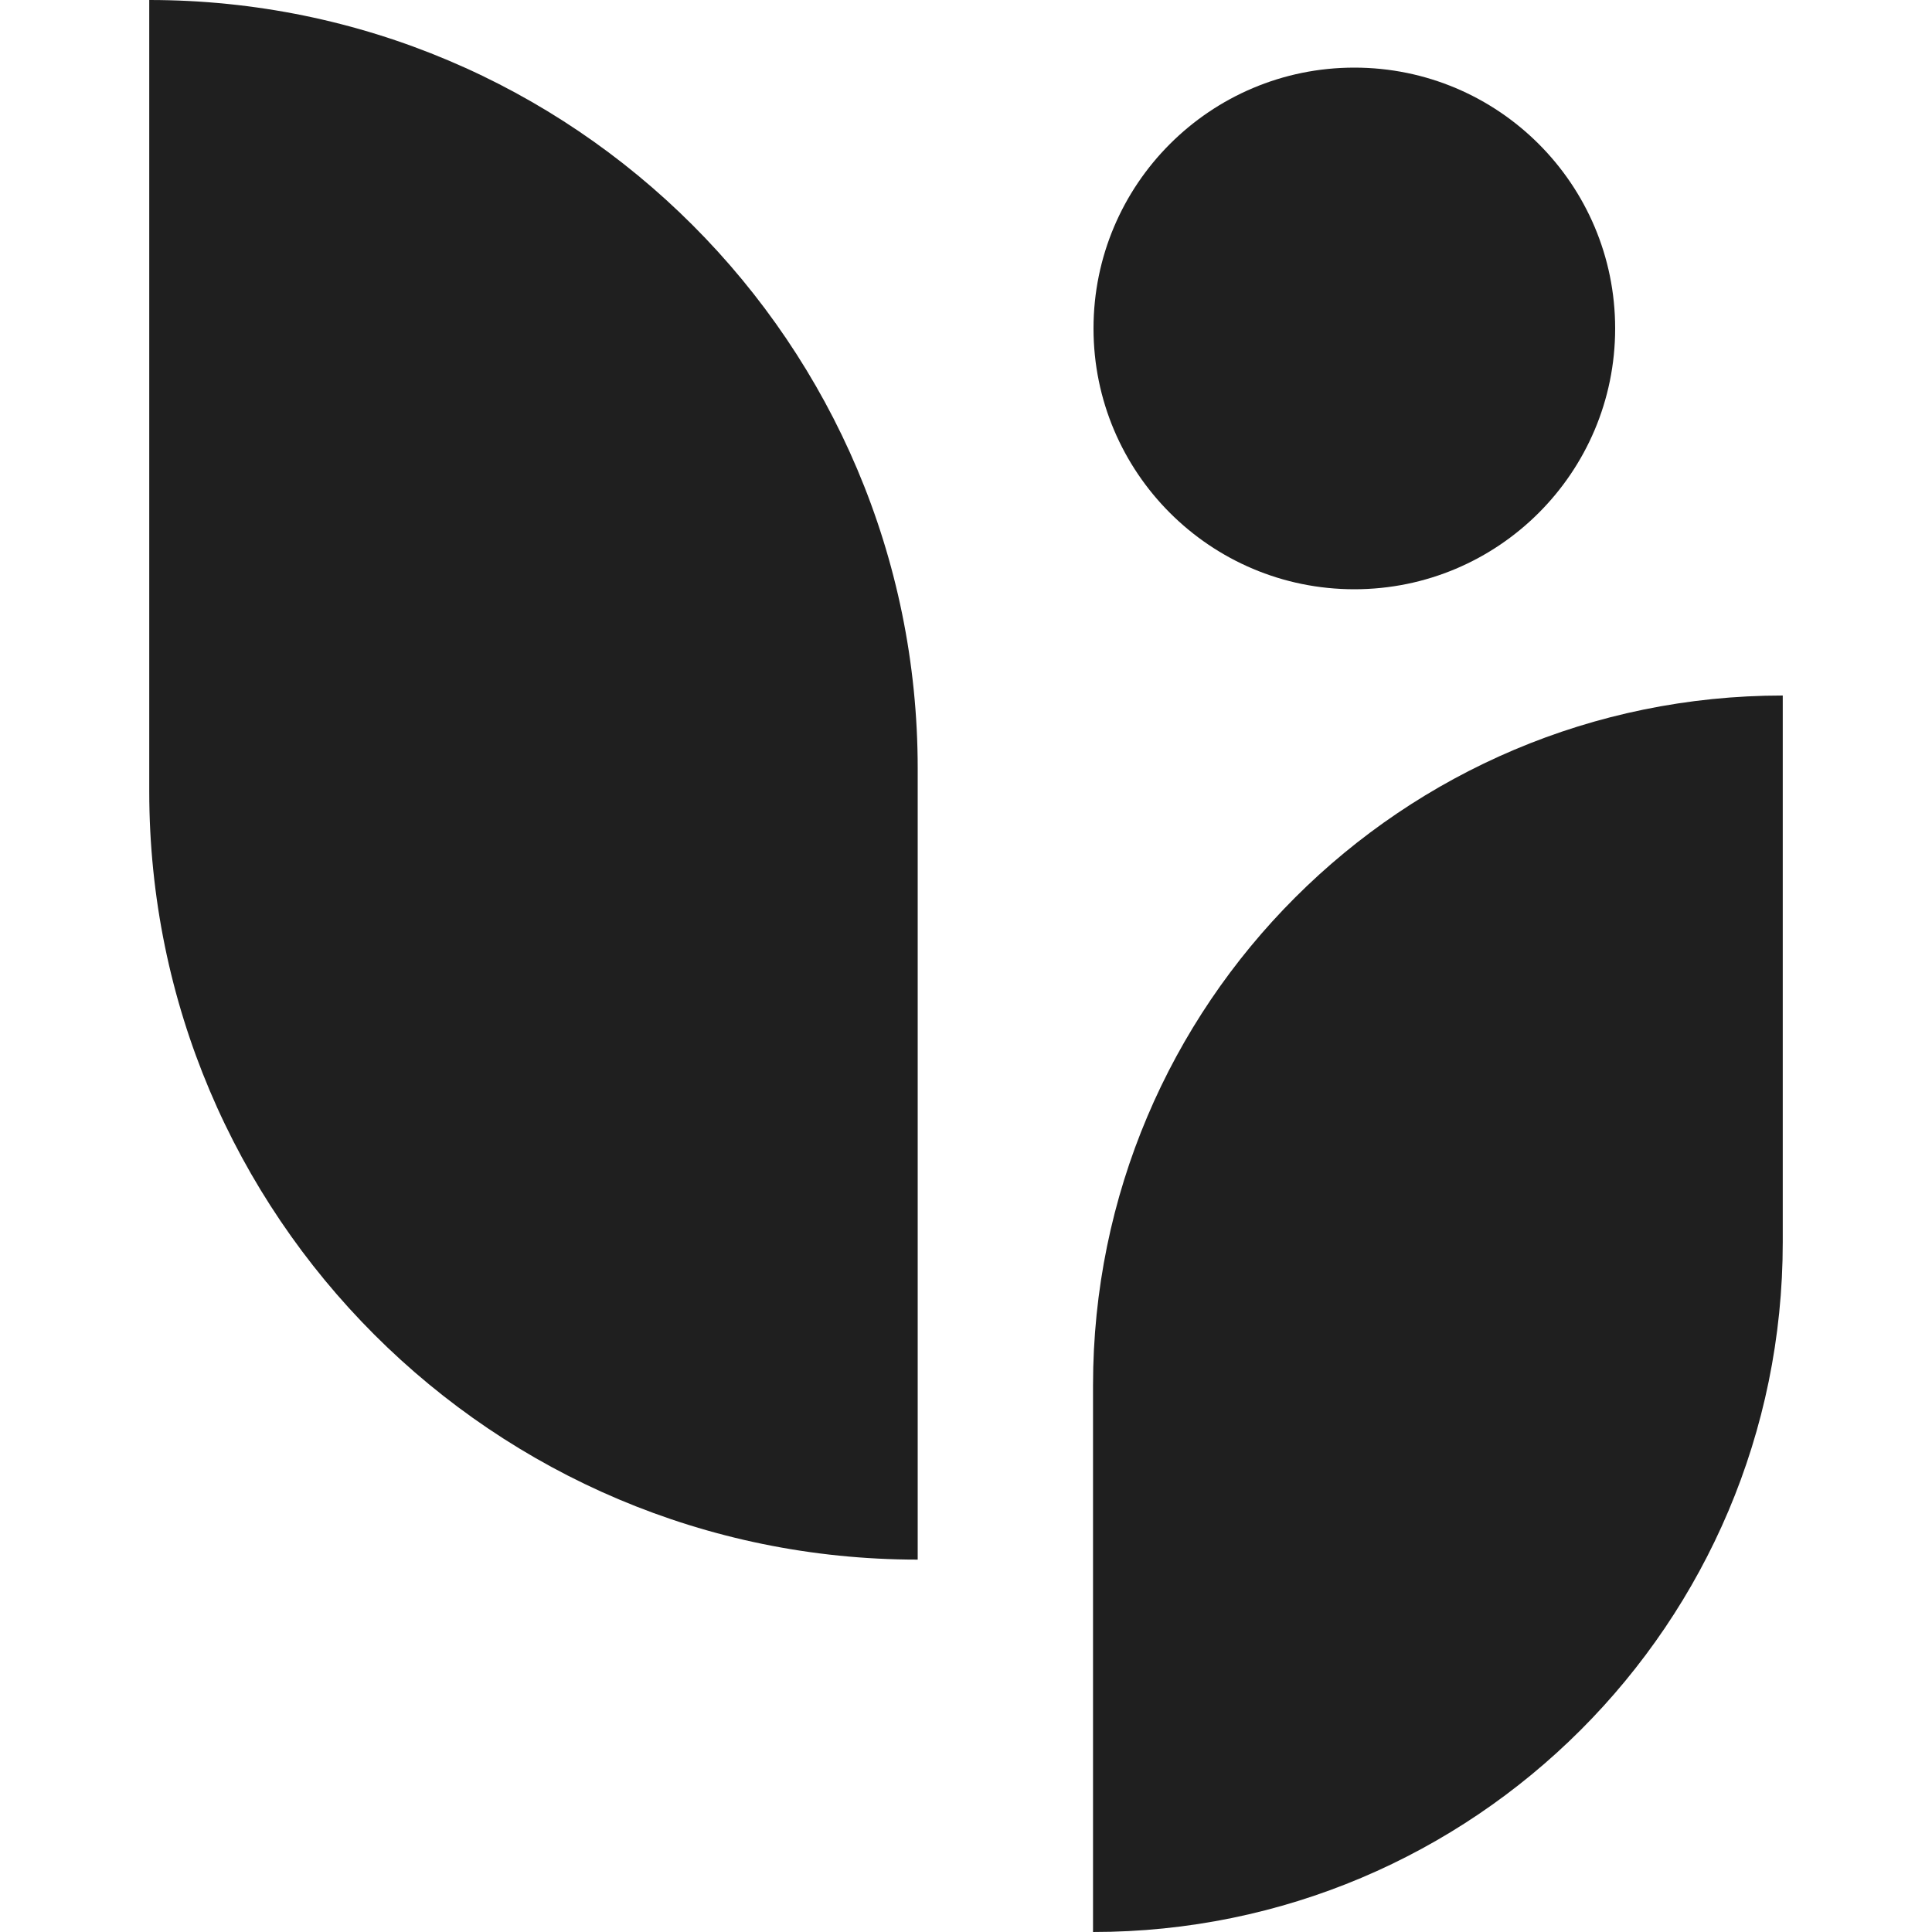
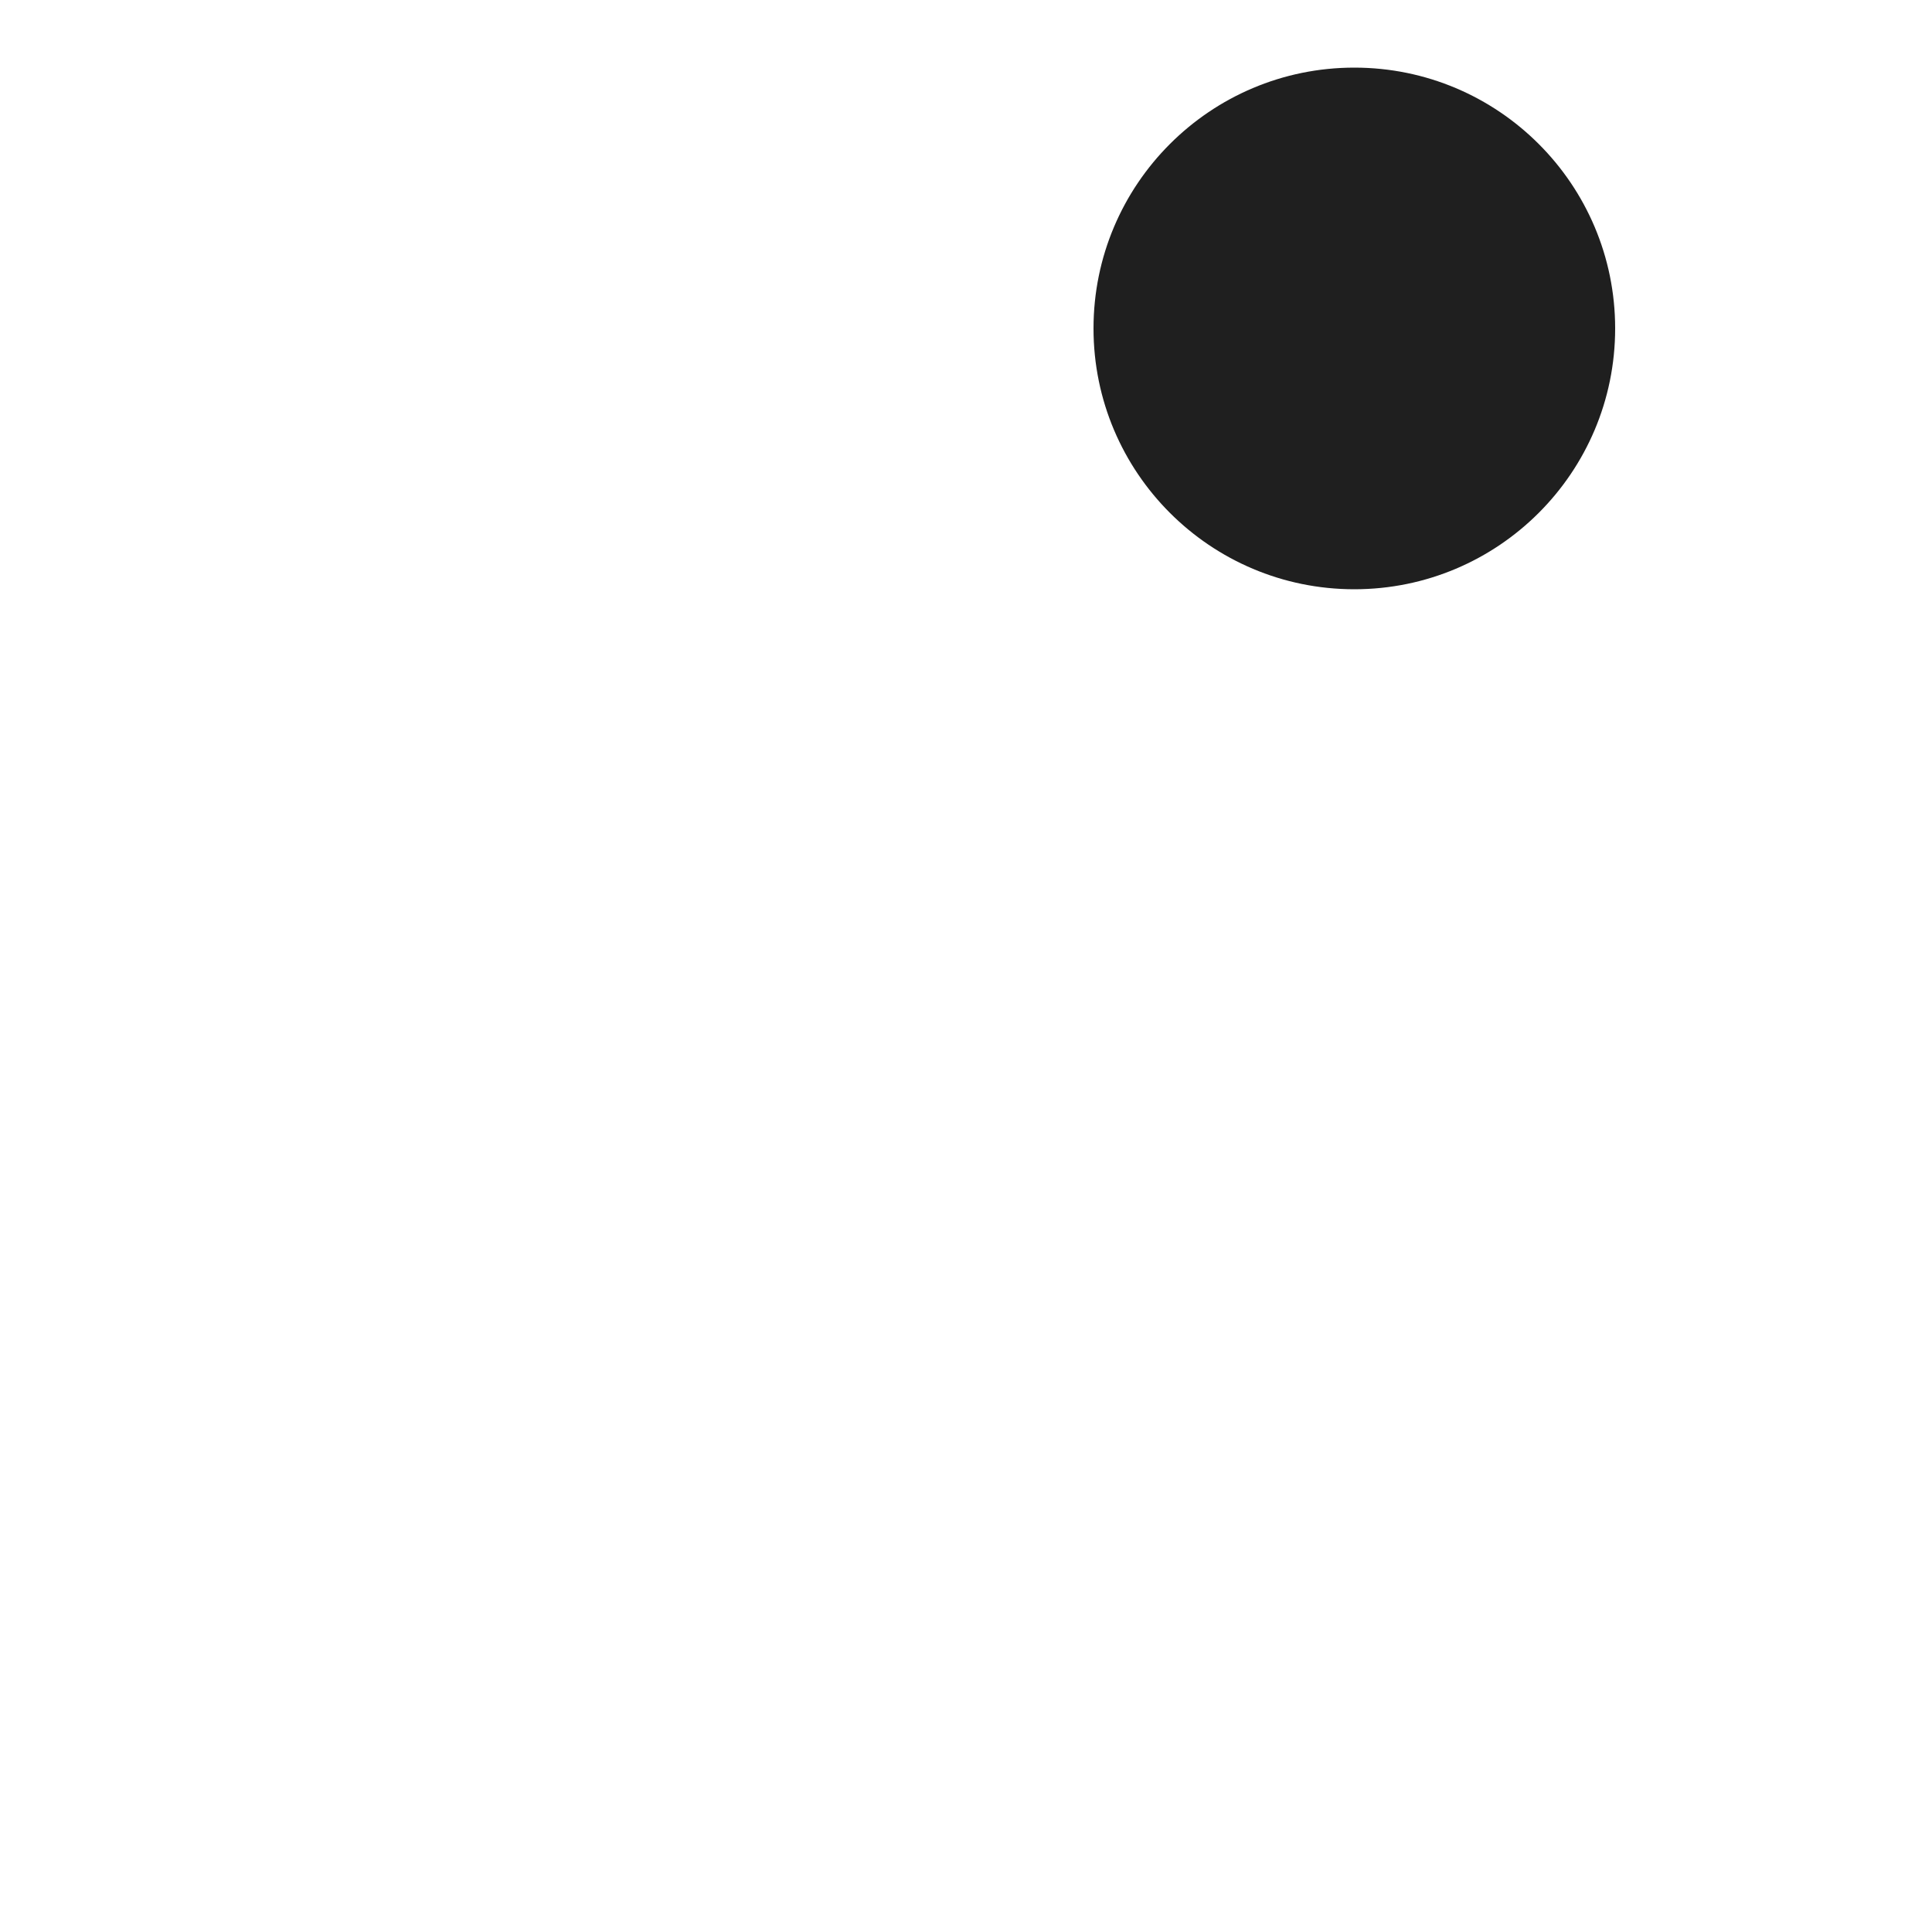
<svg xmlns="http://www.w3.org/2000/svg" id="Layer_1" version="1.1" viewBox="0 0 40 40">
  <defs>
    <style>
      .st0 {
        fill: #1f1f1f;
      }
    </style>
  </defs>
-   <path class="st0" d="M22.63,40h0v-11.32c0-7.89,6.4-14.28,14.28-14.28h0v11.32c0,7.89-6.4,14.28-14.28,14.28Z" />
-   <path class="st0" d="M19,32.29V15.91C19,7.12,11.87,0,3.09,0h0v16.38c0,8.79,7.12,15.91,15.91,15.91h0Z" />
  <circle class="st0" cx="28.04" cy="6.8" r="5.4" />
</svg>